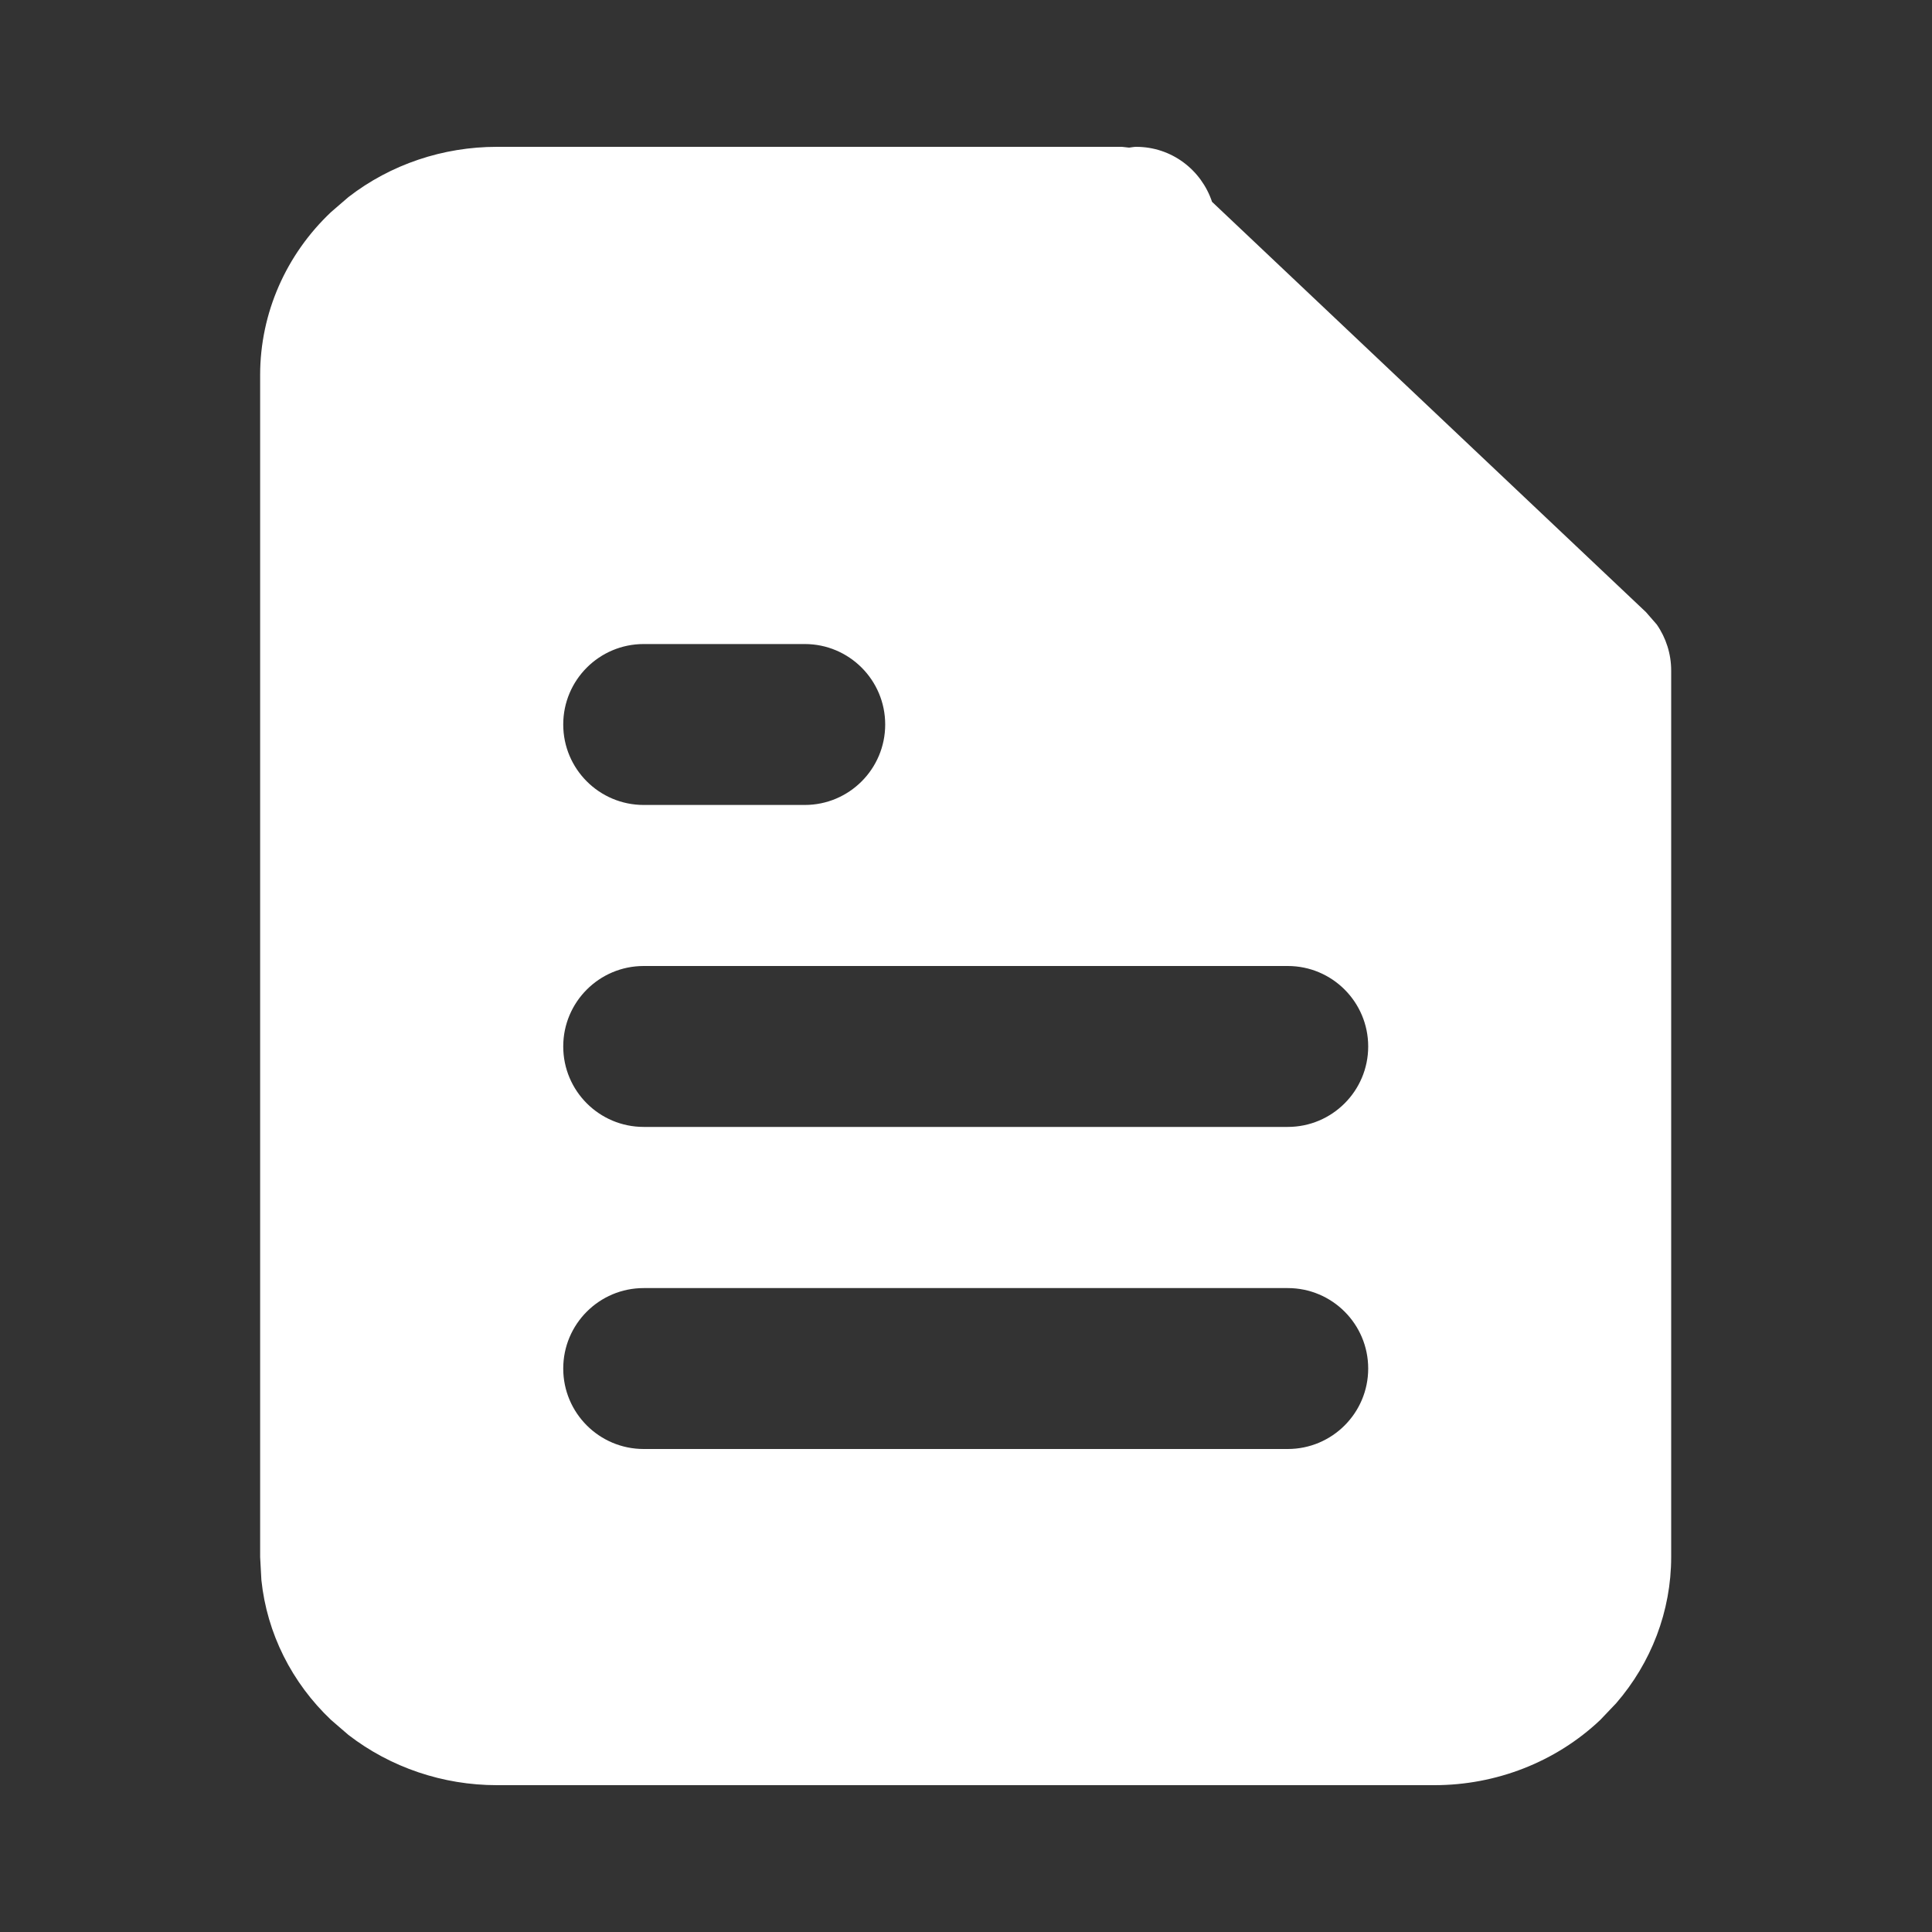
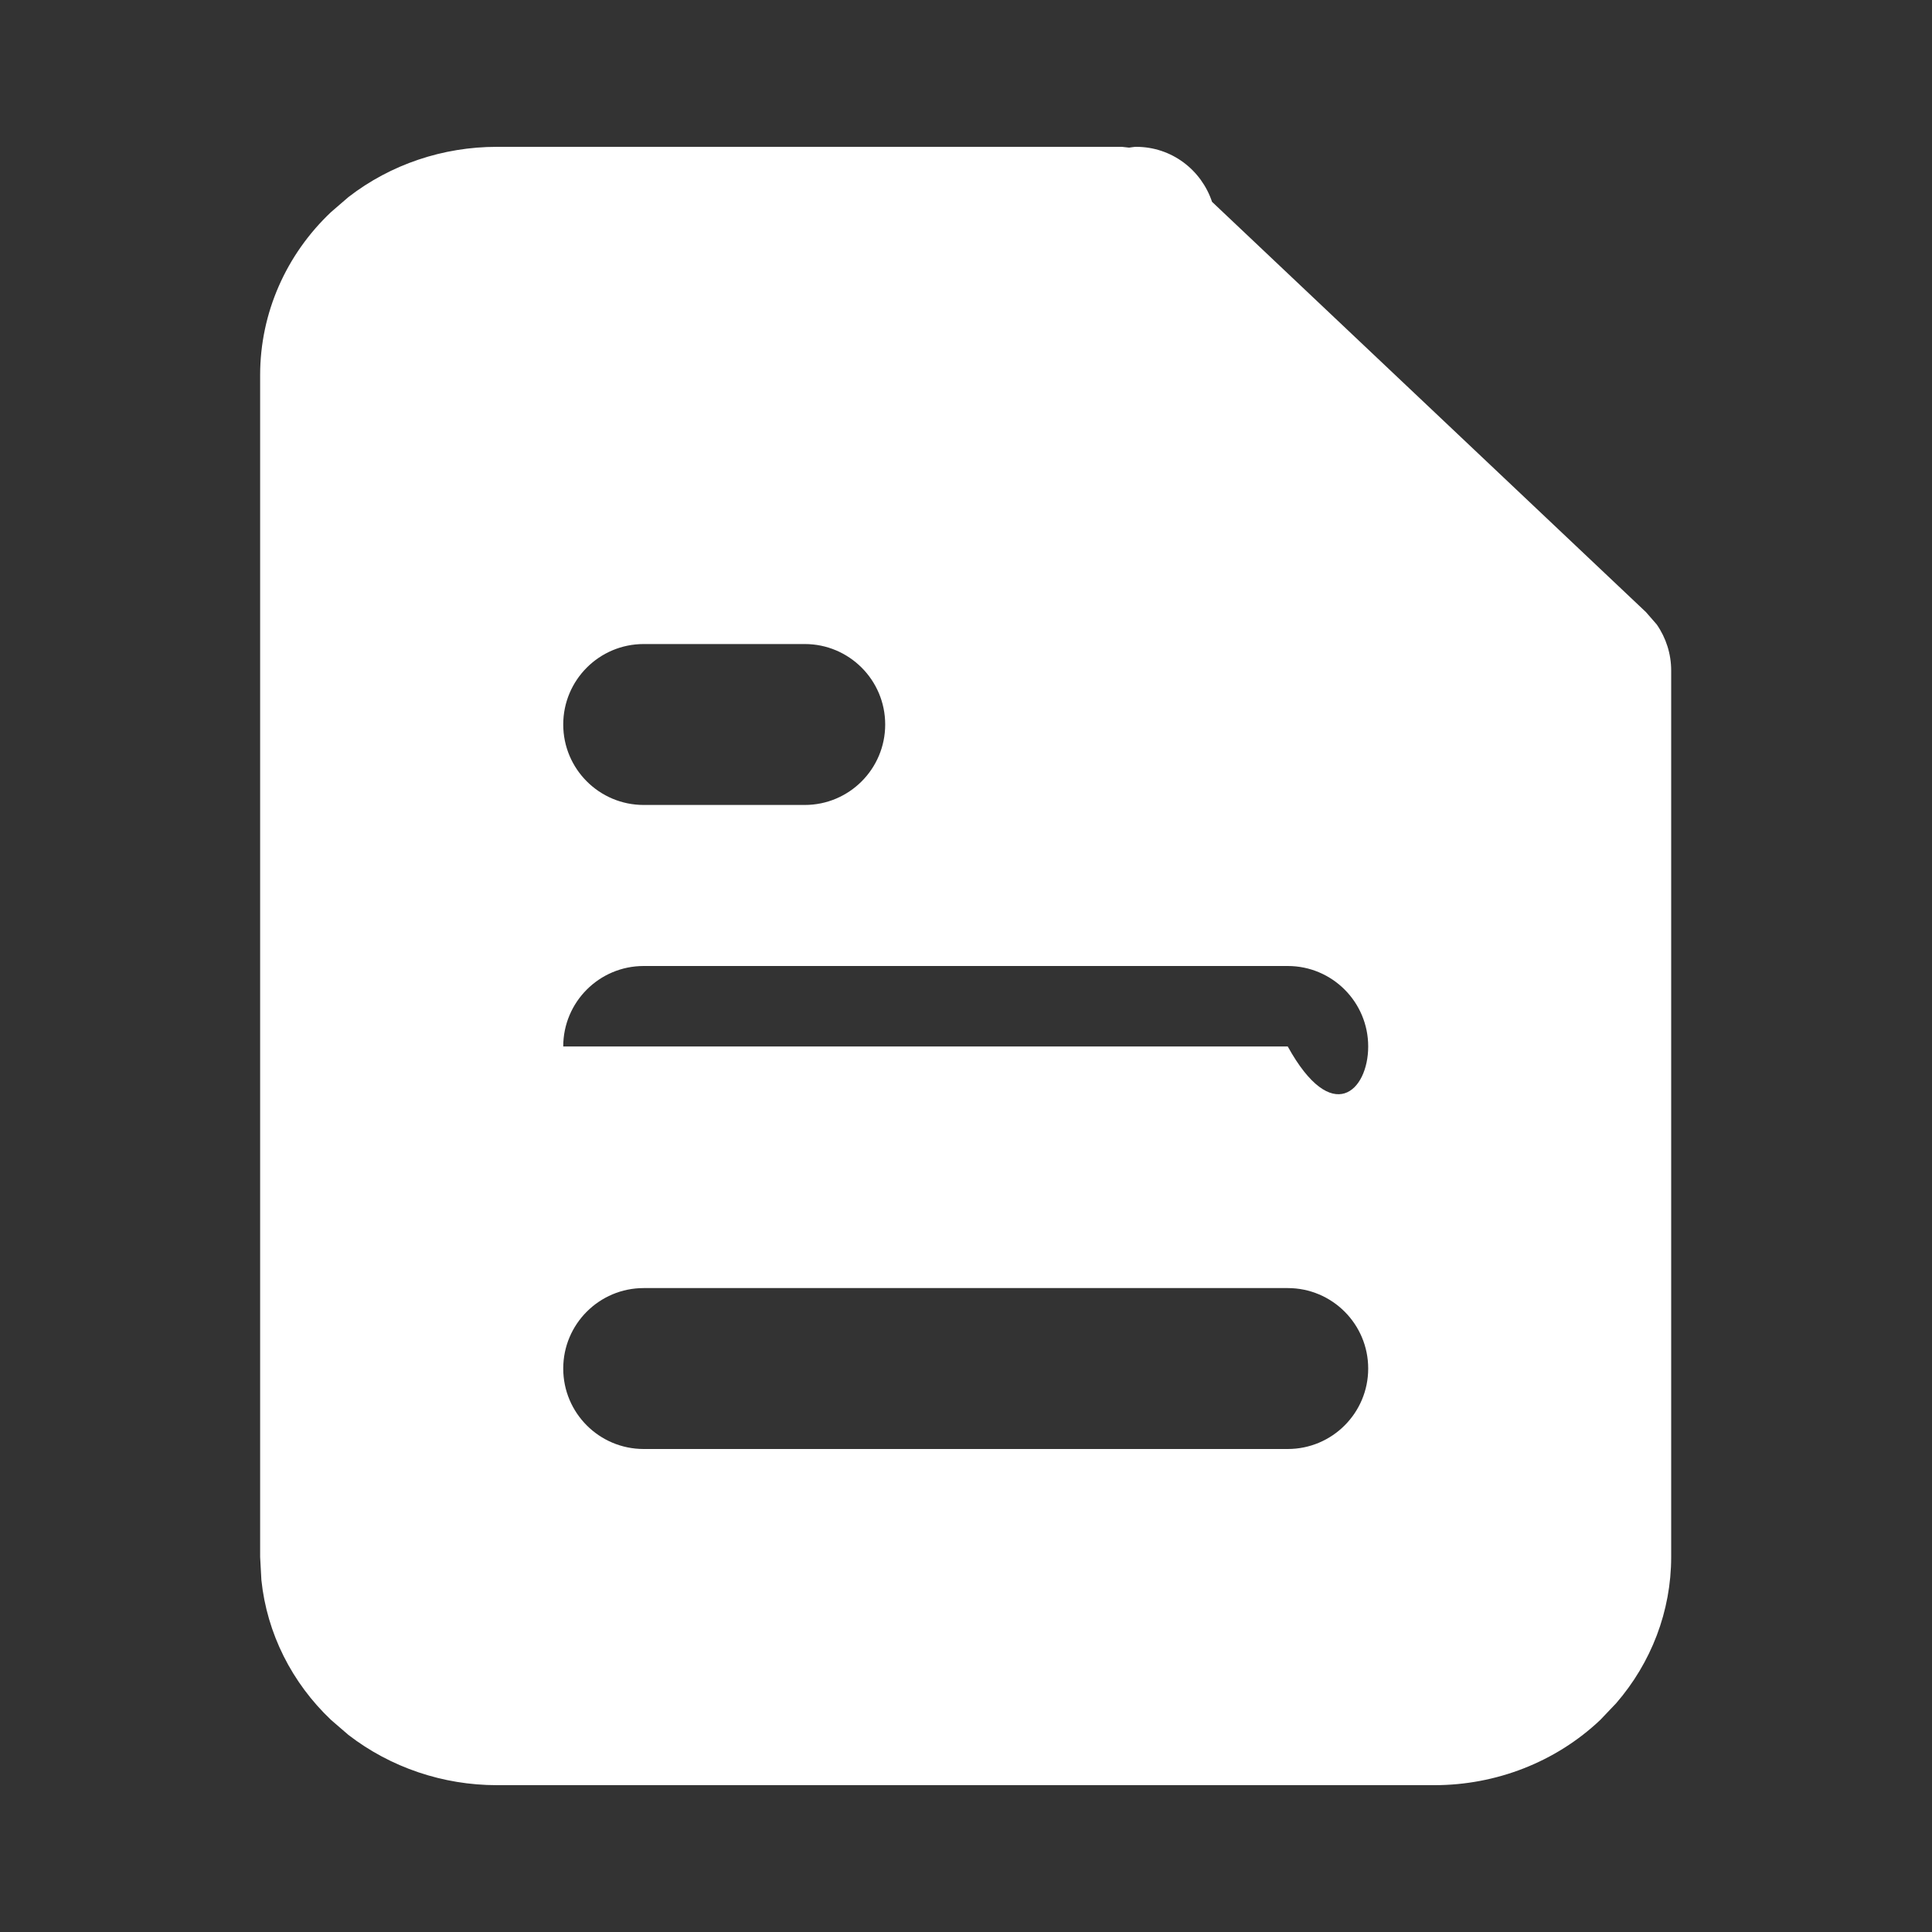
<svg xmlns="http://www.w3.org/2000/svg" width="17" height="17" viewBox="0 0 17 17" fill="none">
  <rect x="0" y="0" width="17" height="17" fill="#333333" stroke="none" />
-   <path d="M9.935 1.299C9.955 1.297 9.976 1.292 9.997 1.292C10.31 1.292 10.571 1.495 10.665 1.776L14.483 5.386L14.578 5.495C14.66 5.613 14.705 5.754 14.705 5.9V13.7C14.705 14.178 14.529 14.631 14.221 14.987L14.081 15.134C13.688 15.506 13.162 15.708 12.622 15.708H4.372C3.899 15.708 3.438 15.553 3.066 15.266L2.913 15.134C2.568 14.807 2.349 14.373 2.3 13.903L2.289 13.7V3.3C2.289 2.754 2.518 2.239 2.913 1.866L3.066 1.734C3.438 1.446 3.899 1.292 4.372 1.292H9.872L9.935 1.299ZM5.664 11.334C5.273 11.334 4.956 11.651 4.956 12.042C4.956 12.433 5.273 12.75 5.664 12.75H11.331C11.722 12.75 12.039 12.433 12.039 12.042C12.039 11.651 11.722 11.334 11.331 11.334H5.664ZM5.664 8.5C5.273 8.5 4.956 8.817 4.956 9.208C4.956 9.599 5.273 9.916 5.664 9.916H11.331C11.722 9.916 12.039 9.599 12.039 9.208C12.039 8.817 11.722 8.5 11.331 8.5H5.664ZM5.664 5.667C5.273 5.667 4.956 5.984 4.956 6.375C4.956 6.766 5.273 7.083 5.664 7.083H7.081C7.472 7.083 7.789 6.766 7.789 6.375C7.789 5.984 7.472 5.667 7.081 5.667H5.664Z" fill="white" />
+   <path d="M9.935 1.299C9.955 1.297 9.976 1.292 9.997 1.292C10.31 1.292 10.571 1.495 10.665 1.776L14.483 5.386L14.578 5.495C14.66 5.613 14.705 5.754 14.705 5.9V13.7C14.705 14.178 14.529 14.631 14.221 14.987L14.081 15.134C13.688 15.506 13.162 15.708 12.622 15.708H4.372C3.899 15.708 3.438 15.553 3.066 15.266L2.913 15.134C2.568 14.807 2.349 14.373 2.3 13.903L2.289 13.7V3.3C2.289 2.754 2.518 2.239 2.913 1.866L3.066 1.734C3.438 1.446 3.899 1.292 4.372 1.292H9.872L9.935 1.299ZM5.664 11.334C5.273 11.334 4.956 11.651 4.956 12.042C4.956 12.433 5.273 12.75 5.664 12.75H11.331C11.722 12.75 12.039 12.433 12.039 12.042C12.039 11.651 11.722 11.334 11.331 11.334H5.664ZM5.664 8.5C5.273 8.5 4.956 8.817 4.956 9.208H11.331C11.722 9.916 12.039 9.599 12.039 9.208C12.039 8.817 11.722 8.5 11.331 8.5H5.664ZM5.664 5.667C5.273 5.667 4.956 5.984 4.956 6.375C4.956 6.766 5.273 7.083 5.664 7.083H7.081C7.472 7.083 7.789 6.766 7.789 6.375C7.789 5.984 7.472 5.667 7.081 5.667H5.664Z" fill="white" />
</svg>